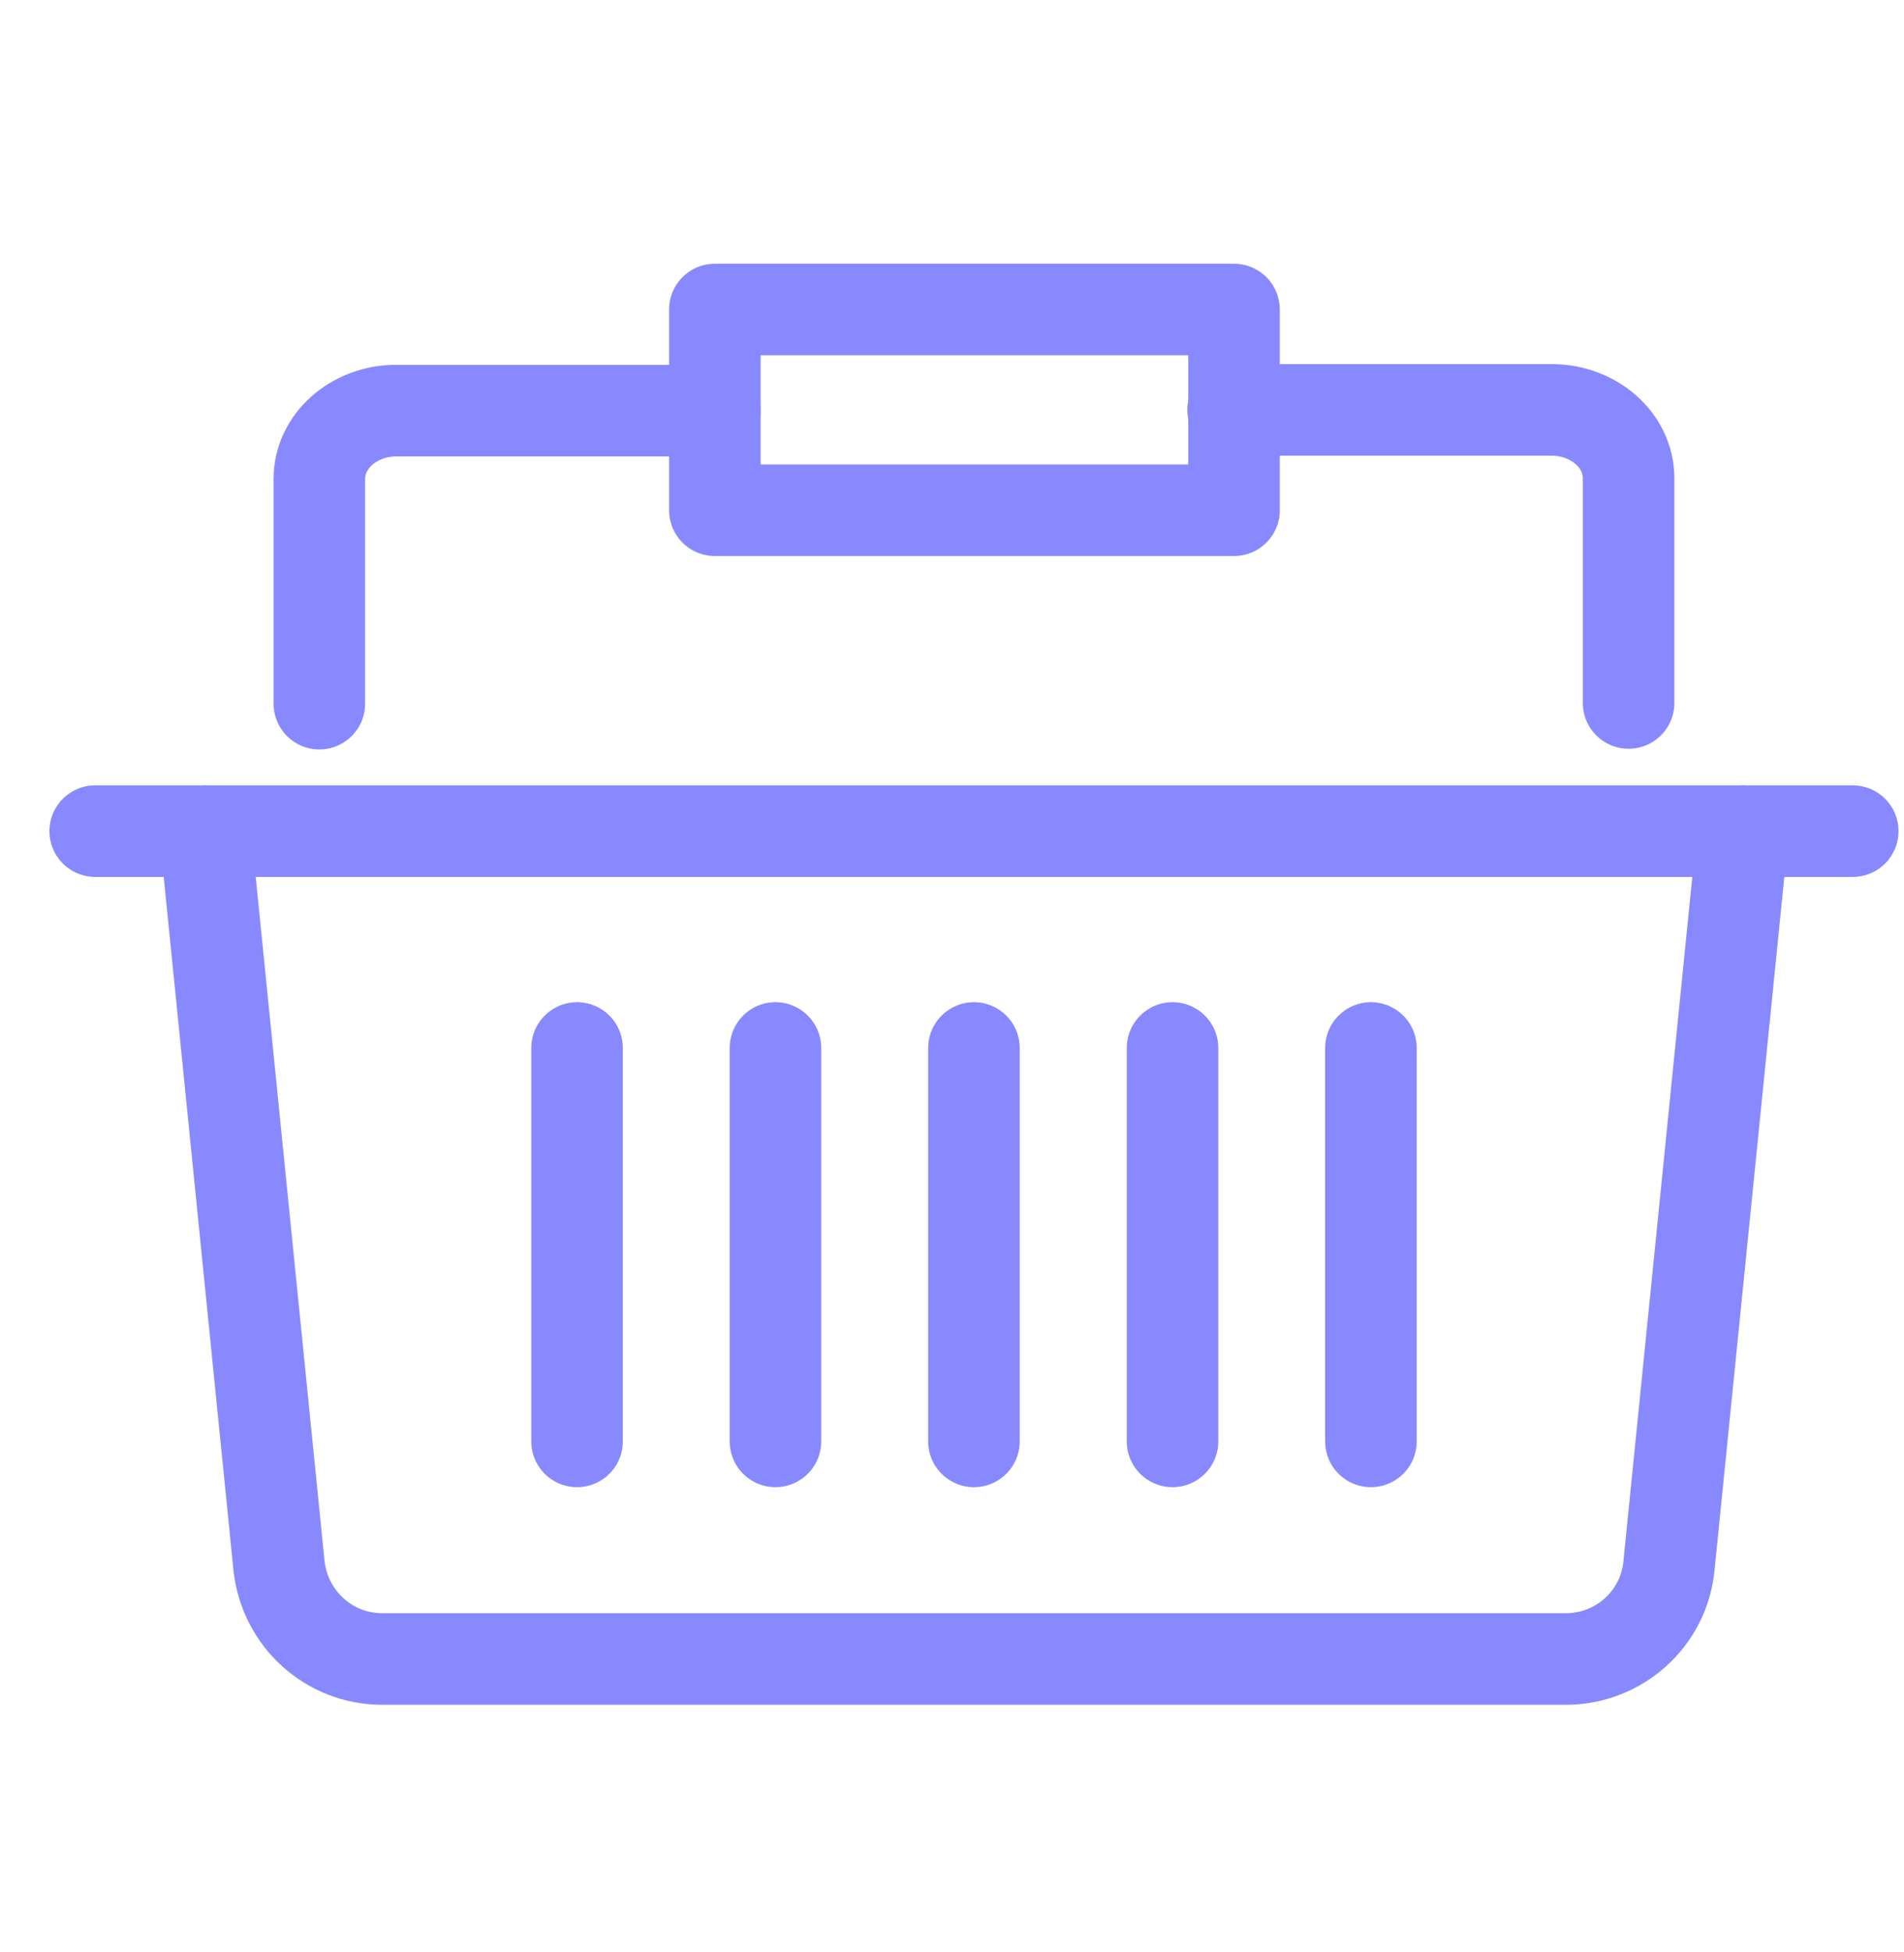
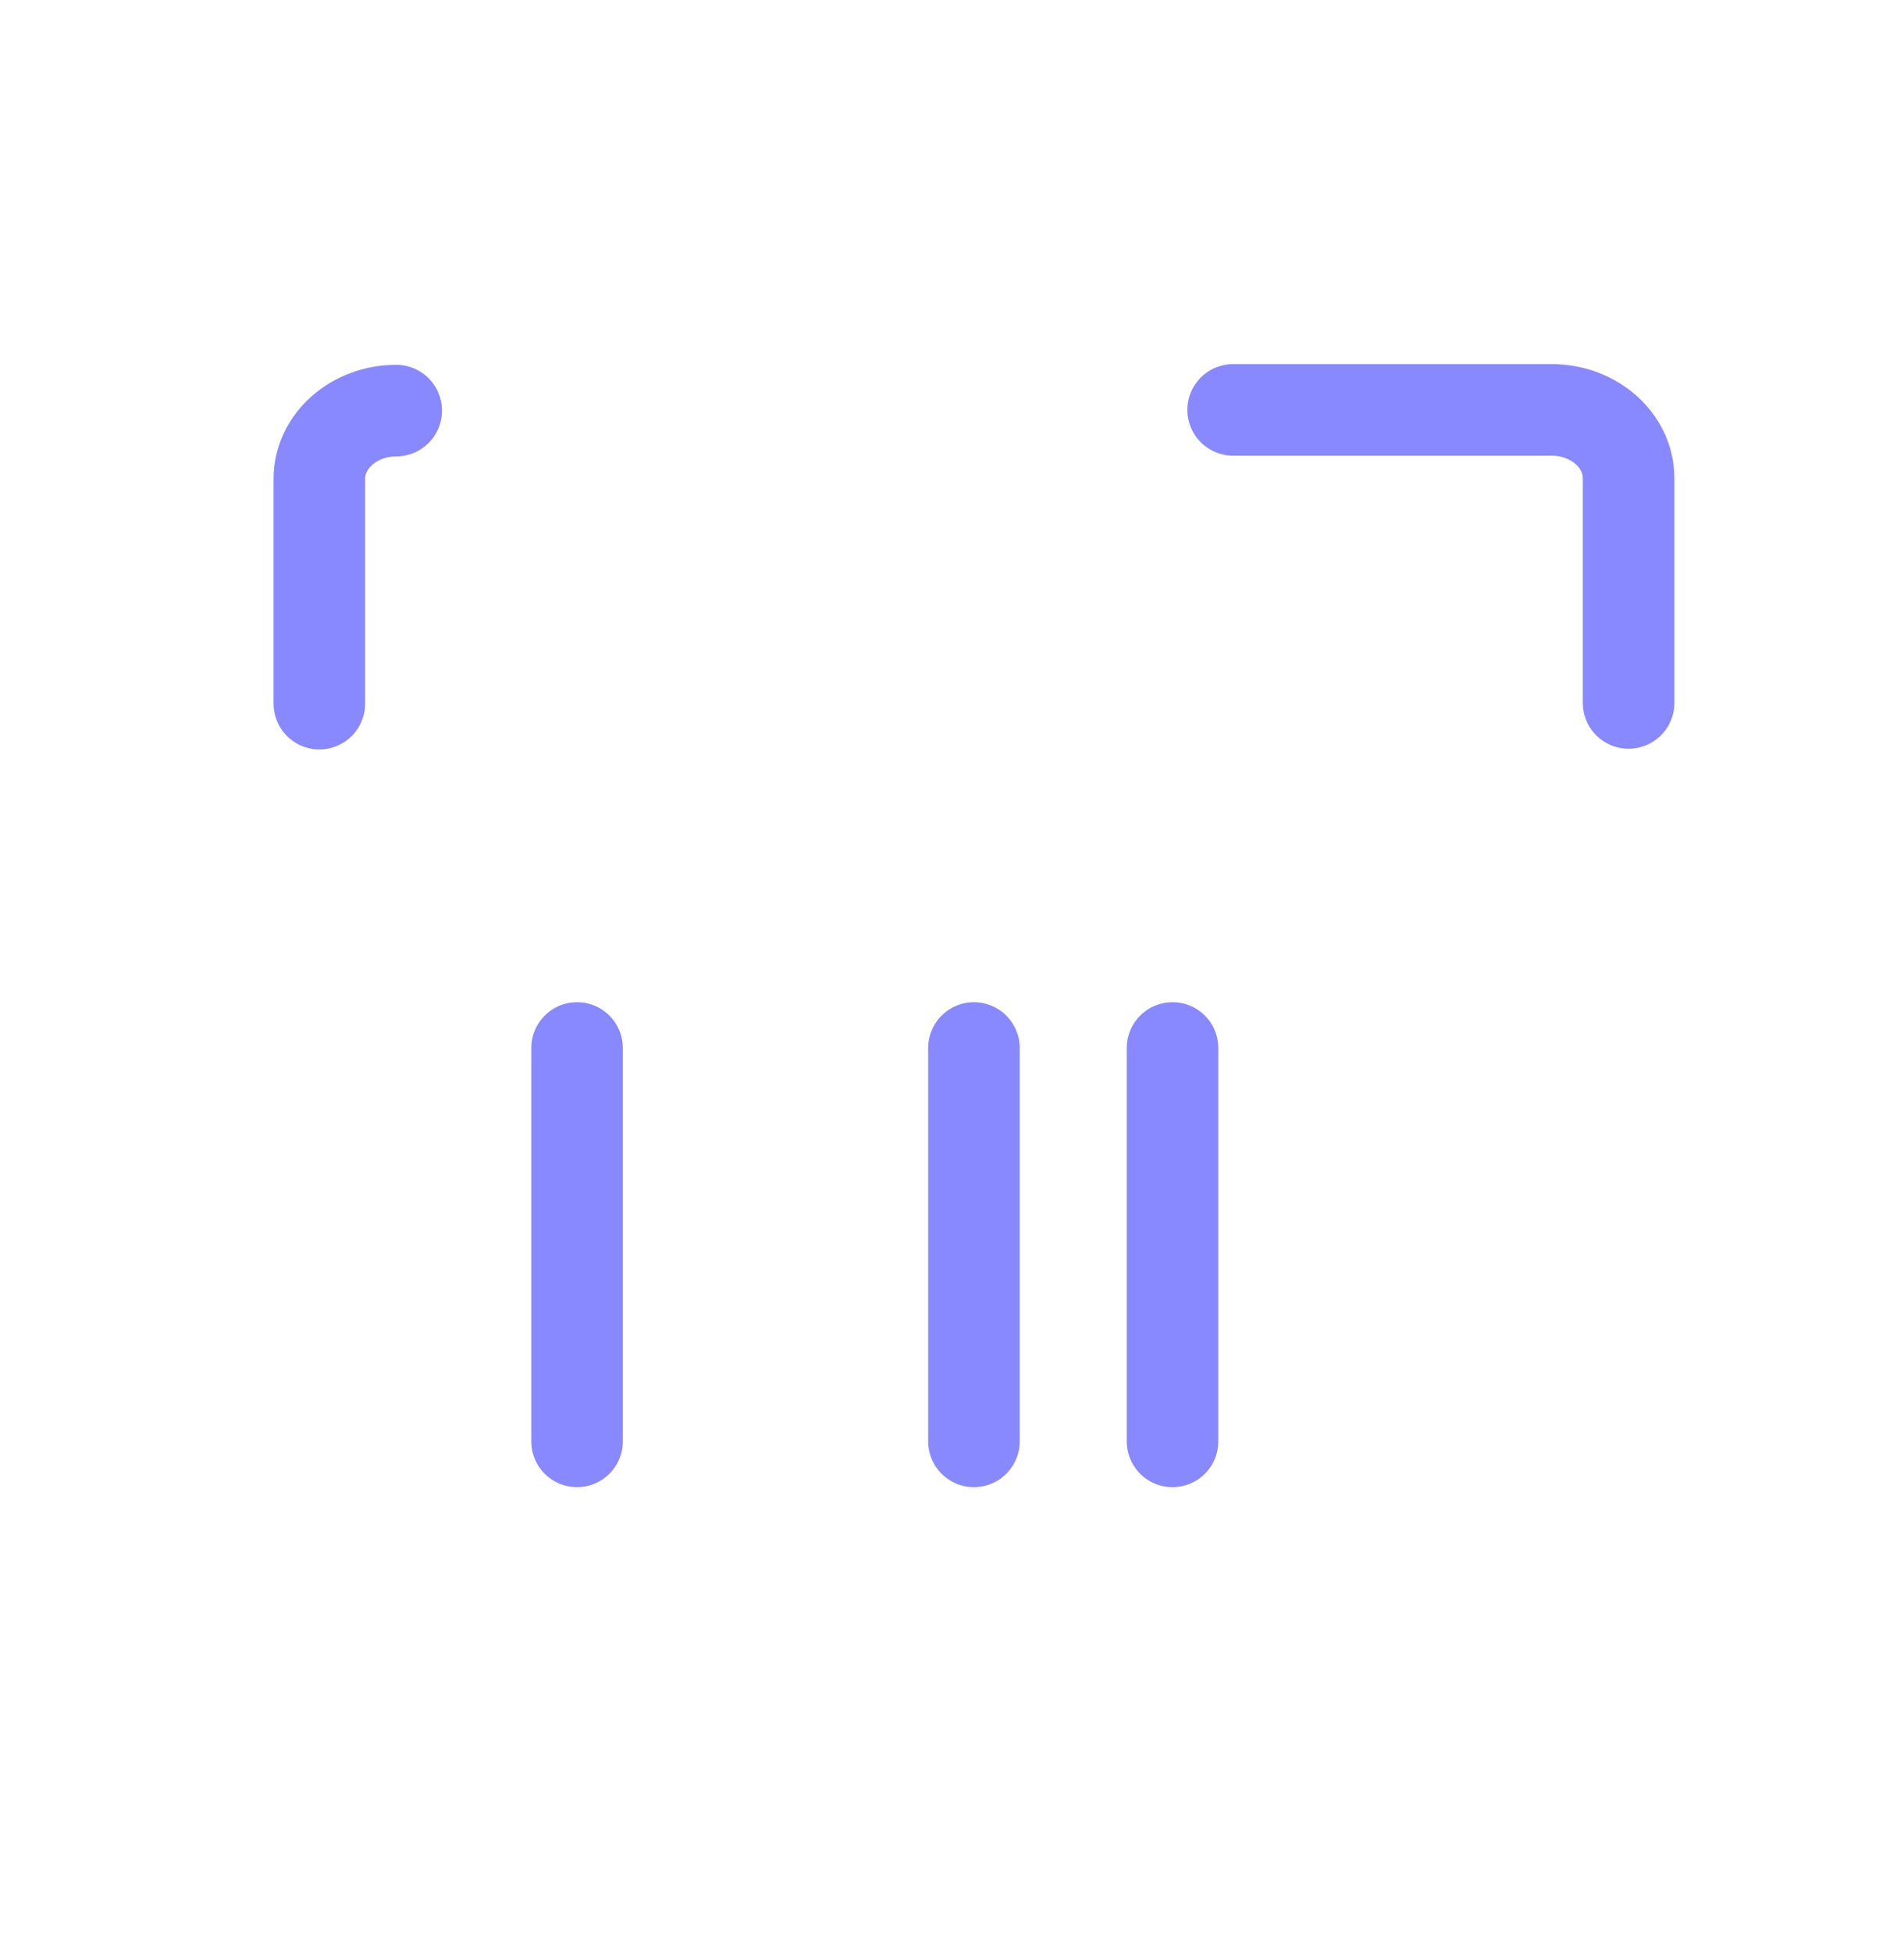
<svg xmlns="http://www.w3.org/2000/svg" width="40" height="41" viewBox="0 0 40 41" fill="none">
  <g clip-path="url(#clip0_2679_1089)">
-     <path d="M2 17.454H38.923" stroke="#8888FF" stroke-width="1.923" stroke-linecap="round" stroke-linejoin="round" />
-     <path d="M36.616 17.454L35.062 32.885C34.955 33.993 34.016 34.839 32.893 34.839H8.032C6.909 34.839 5.986 33.993 5.862 32.885L4.309 17.454" stroke="#8888FF" stroke-width="1.923" stroke-linecap="round" stroke-linejoin="round" />
    <path d="M12.123 22.008V30.269" stroke="#8888FF" stroke-width="1.923" stroke-linecap="round" stroke-linejoin="round" />
-     <path d="M16.291 22.008V30.269" stroke="#8888FF" stroke-width="1.923" stroke-linecap="round" stroke-linejoin="round" />
    <path d="M20.461 22.008V30.269" stroke="#8888FF" stroke-width="1.923" stroke-linecap="round" stroke-linejoin="round" />
-     <path d="M28.801 22.008V30.269" stroke="#8888FF" stroke-width="1.923" stroke-linecap="round" stroke-linejoin="round" />
    <path d="M24.633 22.008V30.269" stroke="#8888FF" stroke-width="1.923" stroke-linecap="round" stroke-linejoin="round" />
    <path d="M25.906 8.608H32.599C33.491 8.608 34.214 9.254 34.214 10.039V14.762" stroke="#8888FF" stroke-width="1.923" stroke-linecap="round" stroke-linejoin="round" />
-     <path d="M6.709 14.777V10.054C6.709 9.269 7.432 8.623 8.324 8.623H15.017" stroke="#8888FF" stroke-width="1.923" stroke-linecap="round" stroke-linejoin="round" />
-     <path d="M25.925 6.5H15.018V10.715H25.925V6.5Z" stroke="#8888FF" stroke-width="1.923" stroke-linecap="round" stroke-linejoin="round" />
+     <path d="M6.709 14.777V10.054C6.709 9.269 7.432 8.623 8.324 8.623" stroke="#8888FF" stroke-width="1.923" stroke-linecap="round" stroke-linejoin="round" />
  </g>
  <defs>
    <clipPath id="clip0_2679_1089">
      <rect width="40" height="40" fill="white" transform="translate(0 0.401)" />
    </clipPath>
  </defs>
</svg>